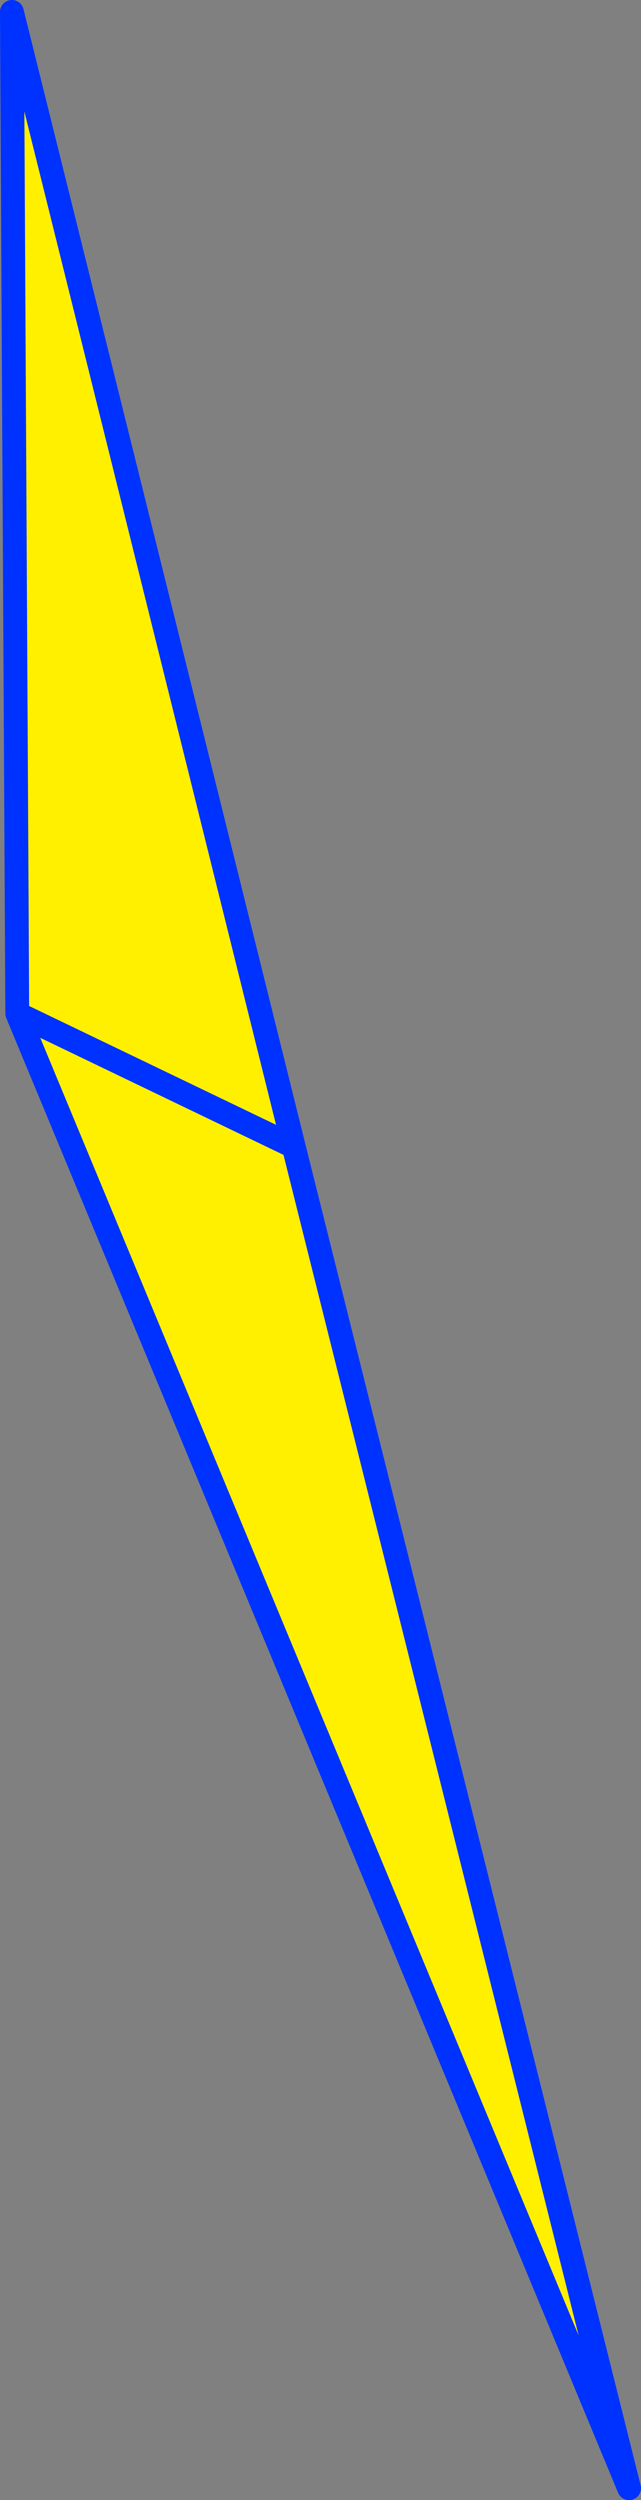
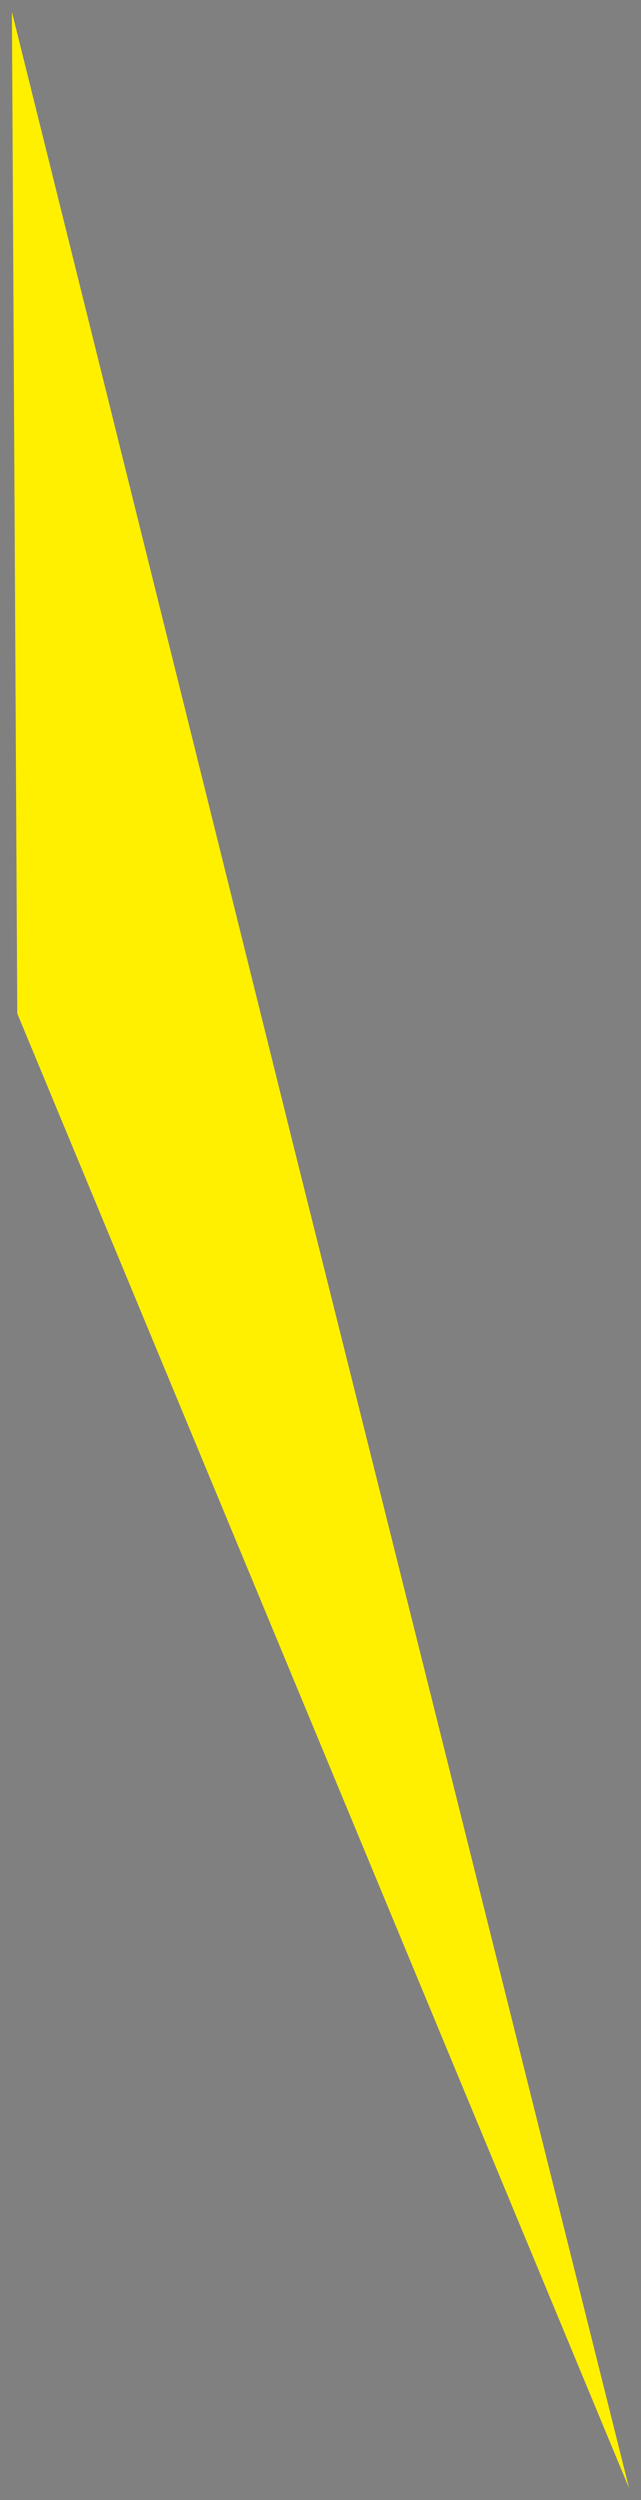
<svg xmlns="http://www.w3.org/2000/svg" height="209.55px" width="53.8px">
  <rect width="100%" height="100%" fill="#808080" stroke="none" />
  <g transform="matrix(1.0, 0.0, 0.0, 1.0, -327.95, -150.9)">
    <path d="M352.6 247.0 L329.4 235.85 352.6 247.0 380.75 359.45 329.4 235.85 328.95 151.9 352.6 247.0" fill="#fff000" fill-rule="evenodd" stroke="none" />
-     <path d="M329.4 235.85 L352.6 247.0 328.95 151.9 329.4 235.85 380.75 359.45 352.6 247.0" fill="none" stroke="#0032ff" stroke-linecap="round" stroke-linejoin="round" stroke-width="2.0" />
  </g>
</svg>